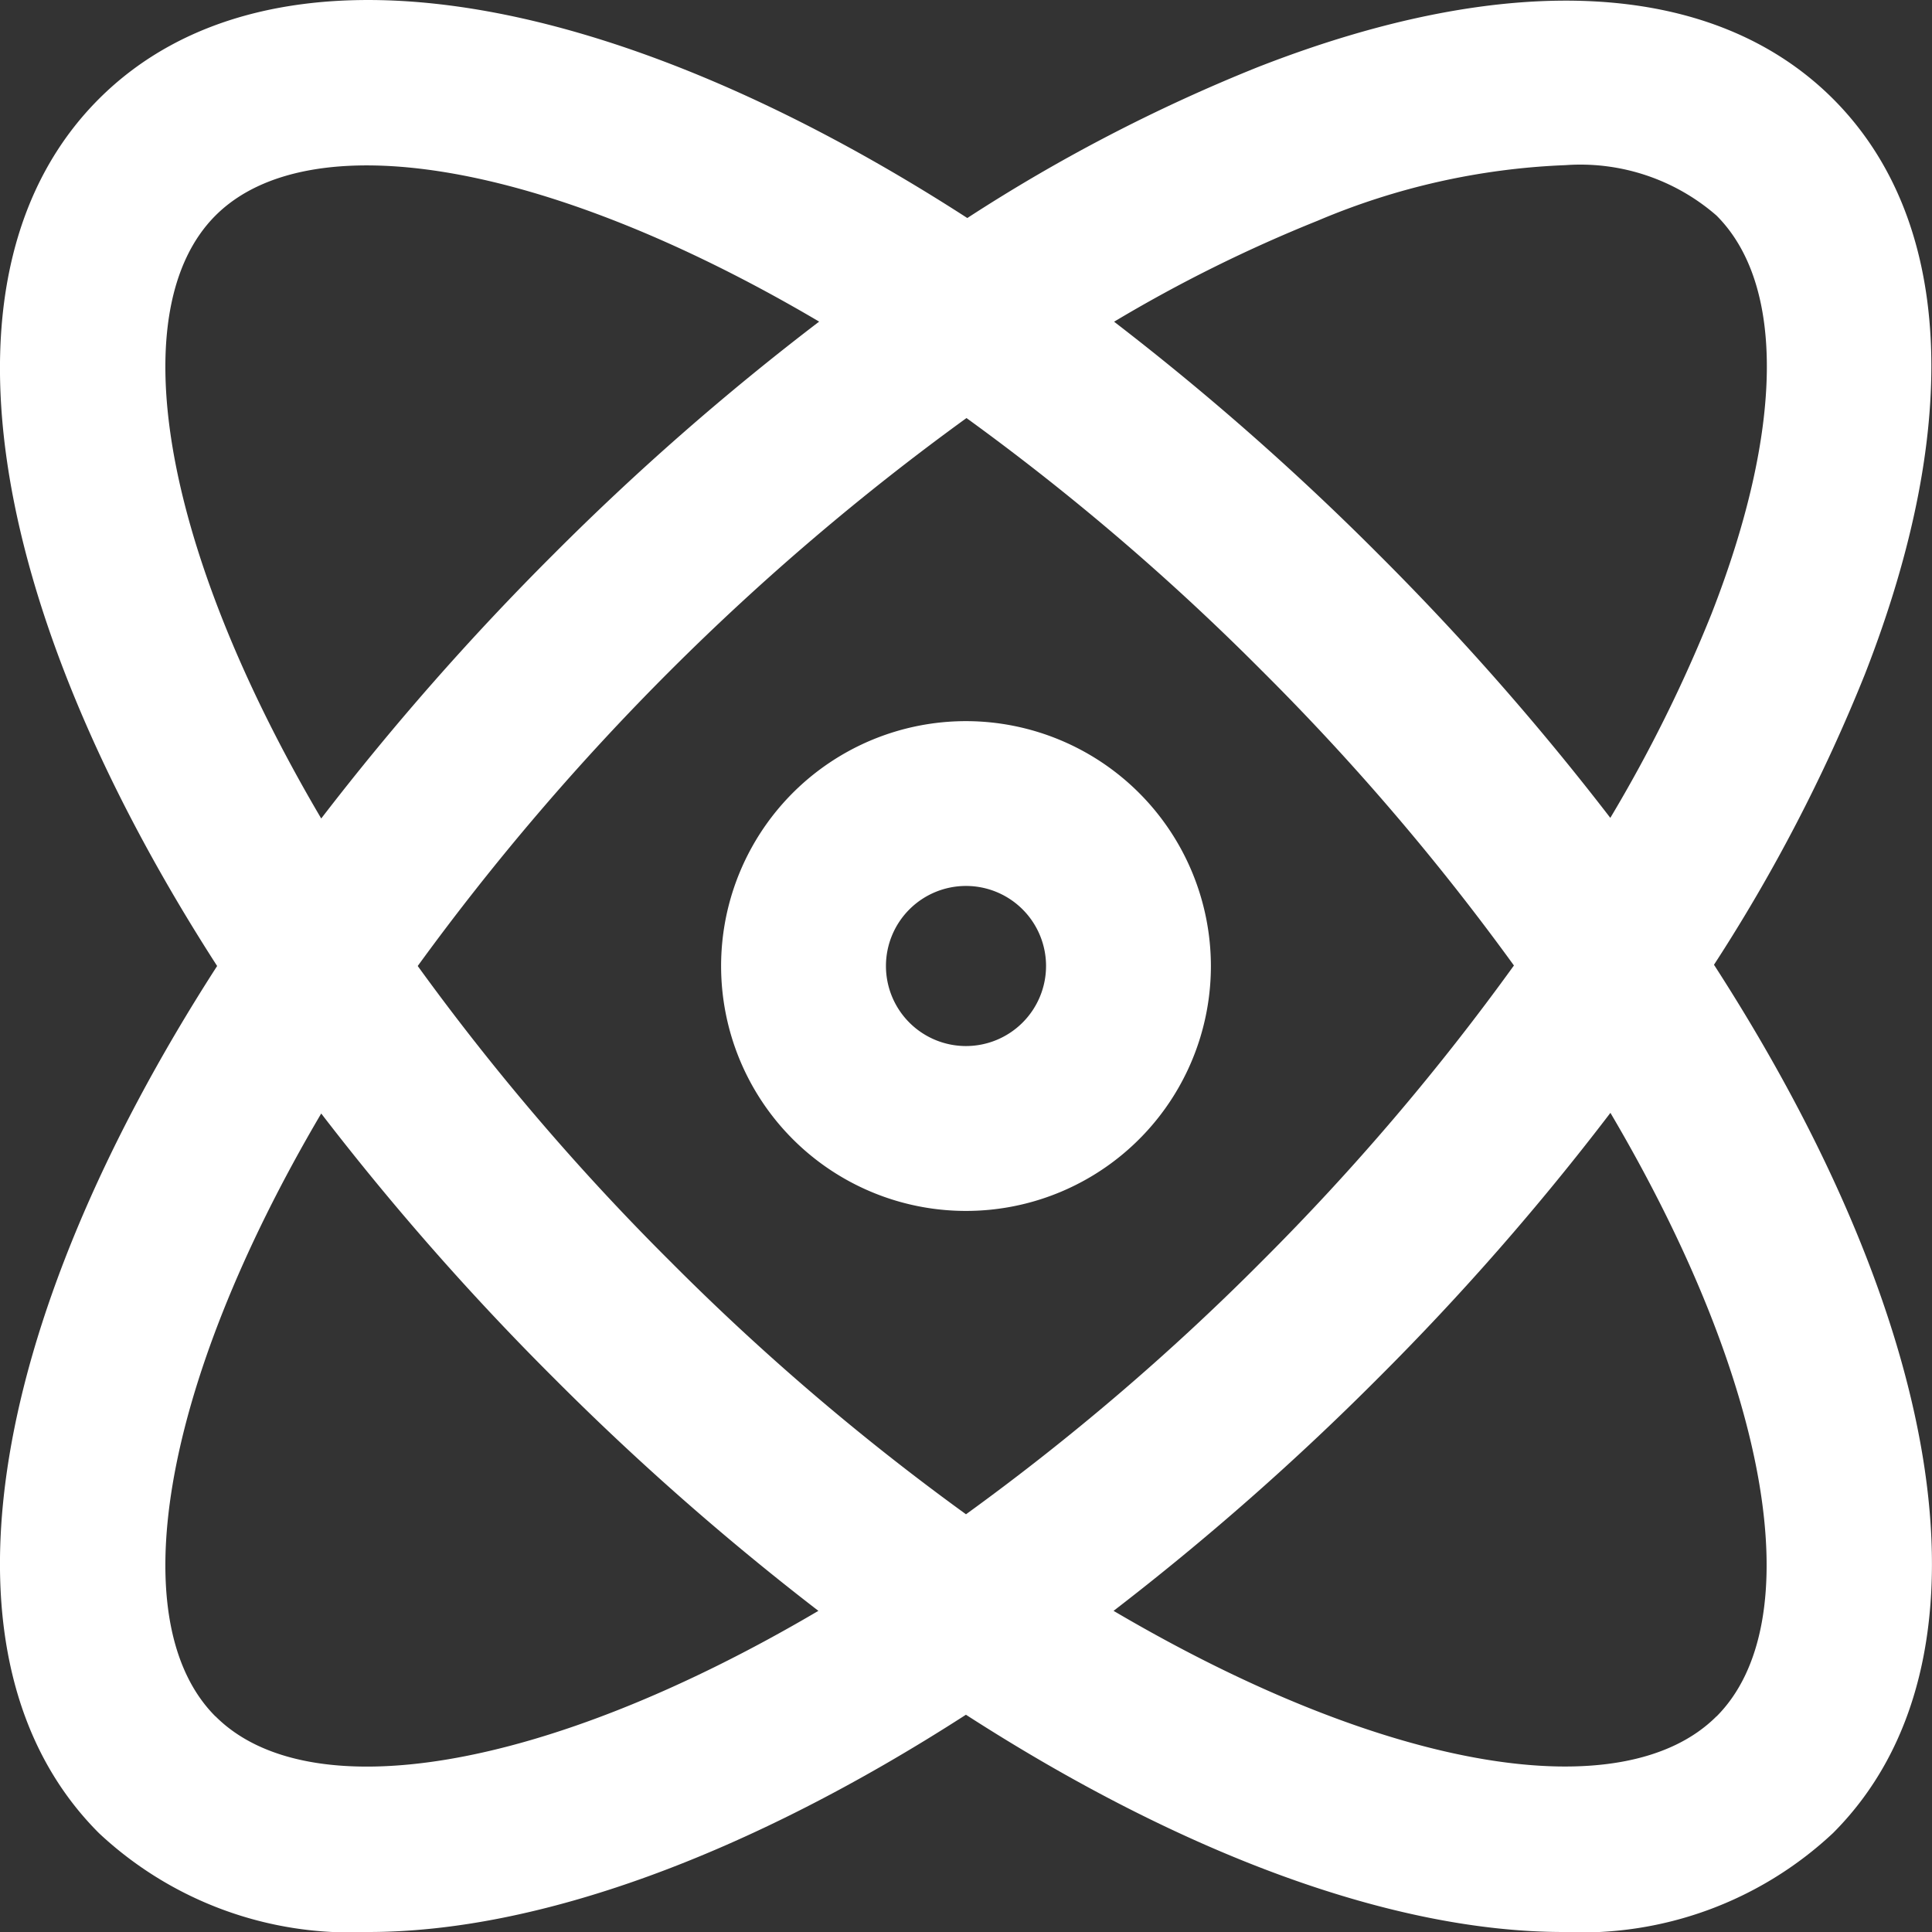
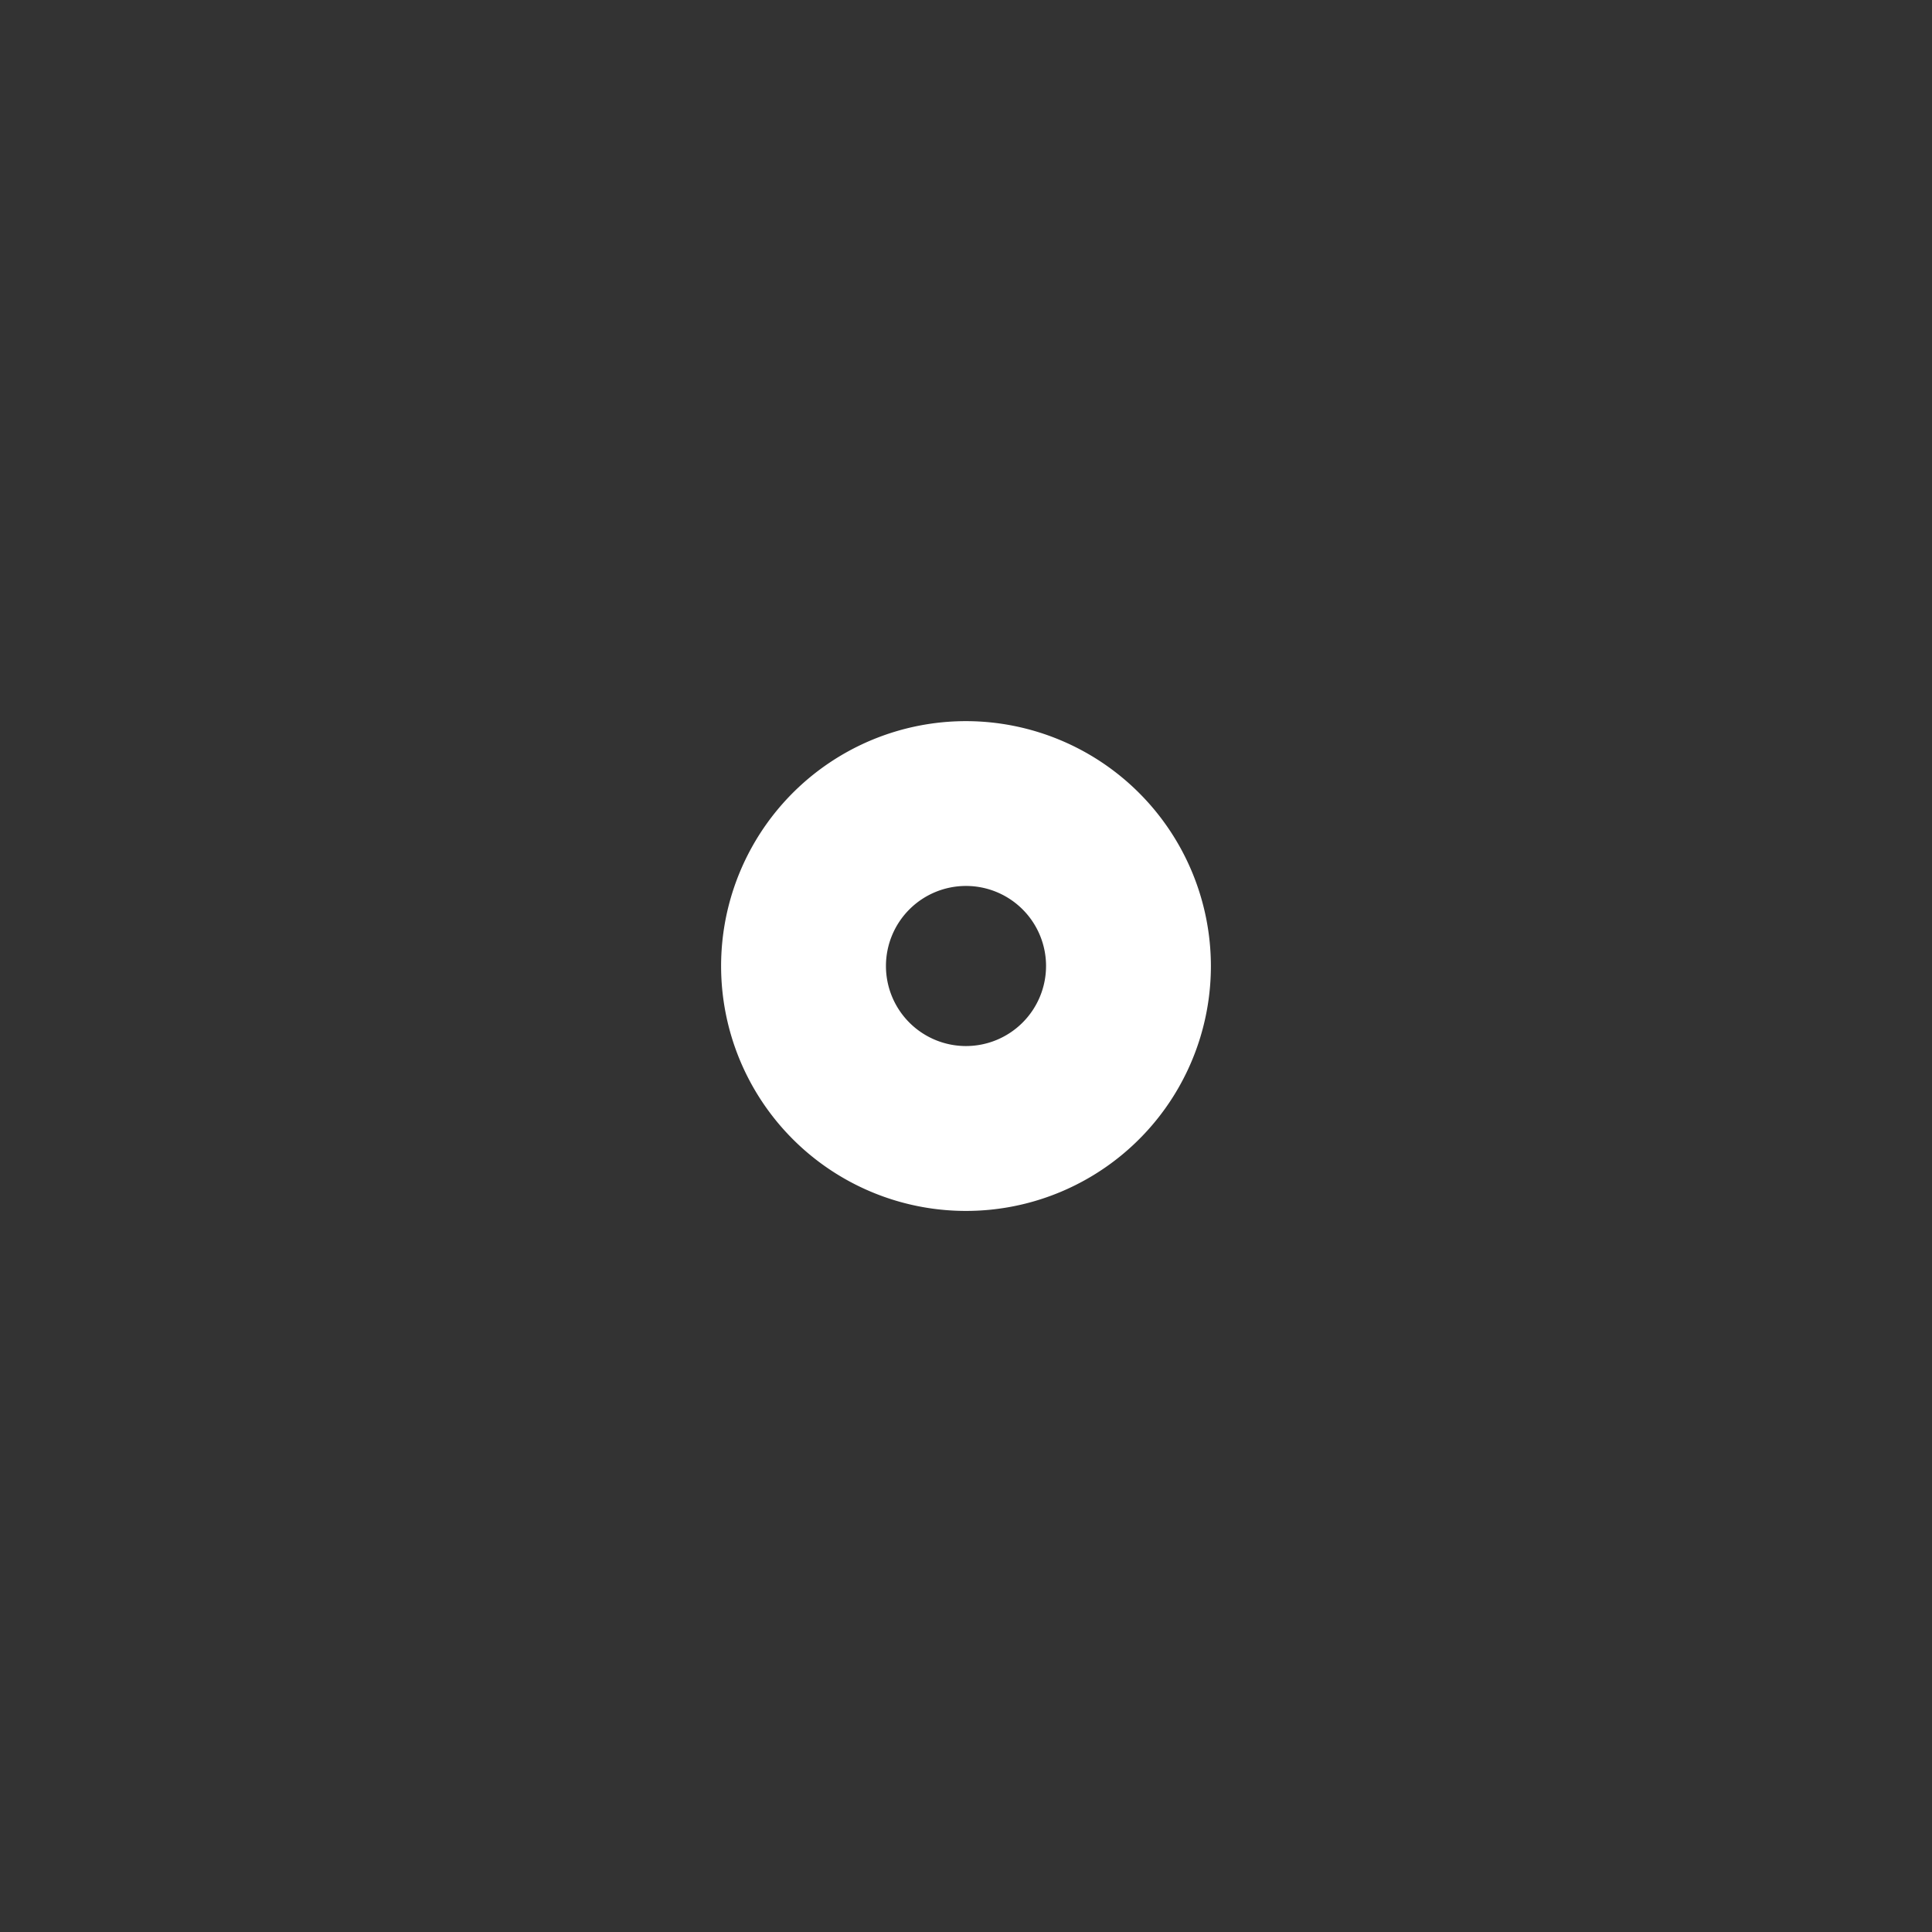
<svg xmlns="http://www.w3.org/2000/svg" width="58.6" height="58.603" viewBox="0 0 58.6 58.603">
  <rect x="0" y="0" width="58.6" height="58.603" fill="#333333" stroke="none" />
  <defs>
    <clipPath id="clip-path">
      <rect id="Rectangle_187" data-name="Rectangle 187" width="58.6" height="58.603" transform="translate(0 0)" fill="#fff" />
    </clipPath>
  </defs>
  <g id="Group_193" data-name="Group 193" transform="translate(0 0)">
    <g id="Group_192" data-name="Group 192" clip-path="url(#clip-path)">
-       <path id="Path_105" data-name="Path 105" d="M51.988,29.261a51.056,51.056,0,0,0,4.575-8.806C59.553,12.812,59.21,6.614,55.6,3h0C51.986-.61,45.789-.953,38.146,2.038A51.02,51.02,0,0,0,29.34,6.613C18.393-.455,8.178-2.173,3,3H3C-2.168,8.171-.461,18.368,6.586,29.3-.461,40.233-2.168,50.43,3,55.6a11.155,11.155,0,0,0,8.171,3c5.132,0,11.495-2.316,18.127-6.59,6.633,4.274,12.995,6.59,18.128,6.59a11.155,11.155,0,0,0,8.171-3c5.175-5.175,3.458-15.391-3.61-26.338M39.968,6.694a21.351,21.351,0,0,1,7.516-1.685,6.289,6.289,0,0,1,4.579,1.528h0c2.091,2.09,2.033,6.5-.156,12.094a43.88,43.88,0,0,1-3.064,6.176A81.475,81.475,0,0,0,41.8,16.8a81.362,81.362,0,0,0-8.008-7.042,43.88,43.88,0,0,1,6.176-3.064m5.951,22.591a73.077,73.077,0,0,1-7.654,8.98A73.3,73.3,0,0,1,29.3,45.93a73.221,73.221,0,0,1-8.965-7.665A73.3,73.3,0,0,1,12.67,29.3a74.984,74.984,0,0,1,16.645-16.62,73.288,73.288,0,0,1,8.95,7.655,73.256,73.256,0,0,1,7.654,8.949M6.537,6.537c2.809-2.806,9.928-1.723,18.309,3.218A79.5,79.5,0,0,0,16.8,16.8a81.454,81.454,0,0,0-7.057,8.026C4.81,16.452,3.732,9.342,6.537,6.537m0,45.526c-2.805-2.8-1.727-9.914,3.206-18.289A81.323,81.323,0,0,0,16.8,41.8a81.69,81.69,0,0,0,8.023,7.059c-8.373,4.931-15.481,6.009-18.286,3.2m45.526,0c-2.806,2.805-9.914,1.728-18.287-3.2A81.582,81.582,0,0,0,41.8,41.8a79.279,79.279,0,0,0,7.046-8.046c4.942,8.384,6.024,15.5,3.217,18.309" fill="#fff" />
      <path id="Path_106" data-name="Path 106" d="M29.3,21.873A7.428,7.428,0,1,0,36.728,29.3,7.436,7.436,0,0,0,29.3,21.873m0,9.855A2.428,2.428,0,1,1,31.728,29.3,2.43,2.43,0,0,1,29.3,31.728" fill="#fff" />
    </g>
  </g>
</svg>